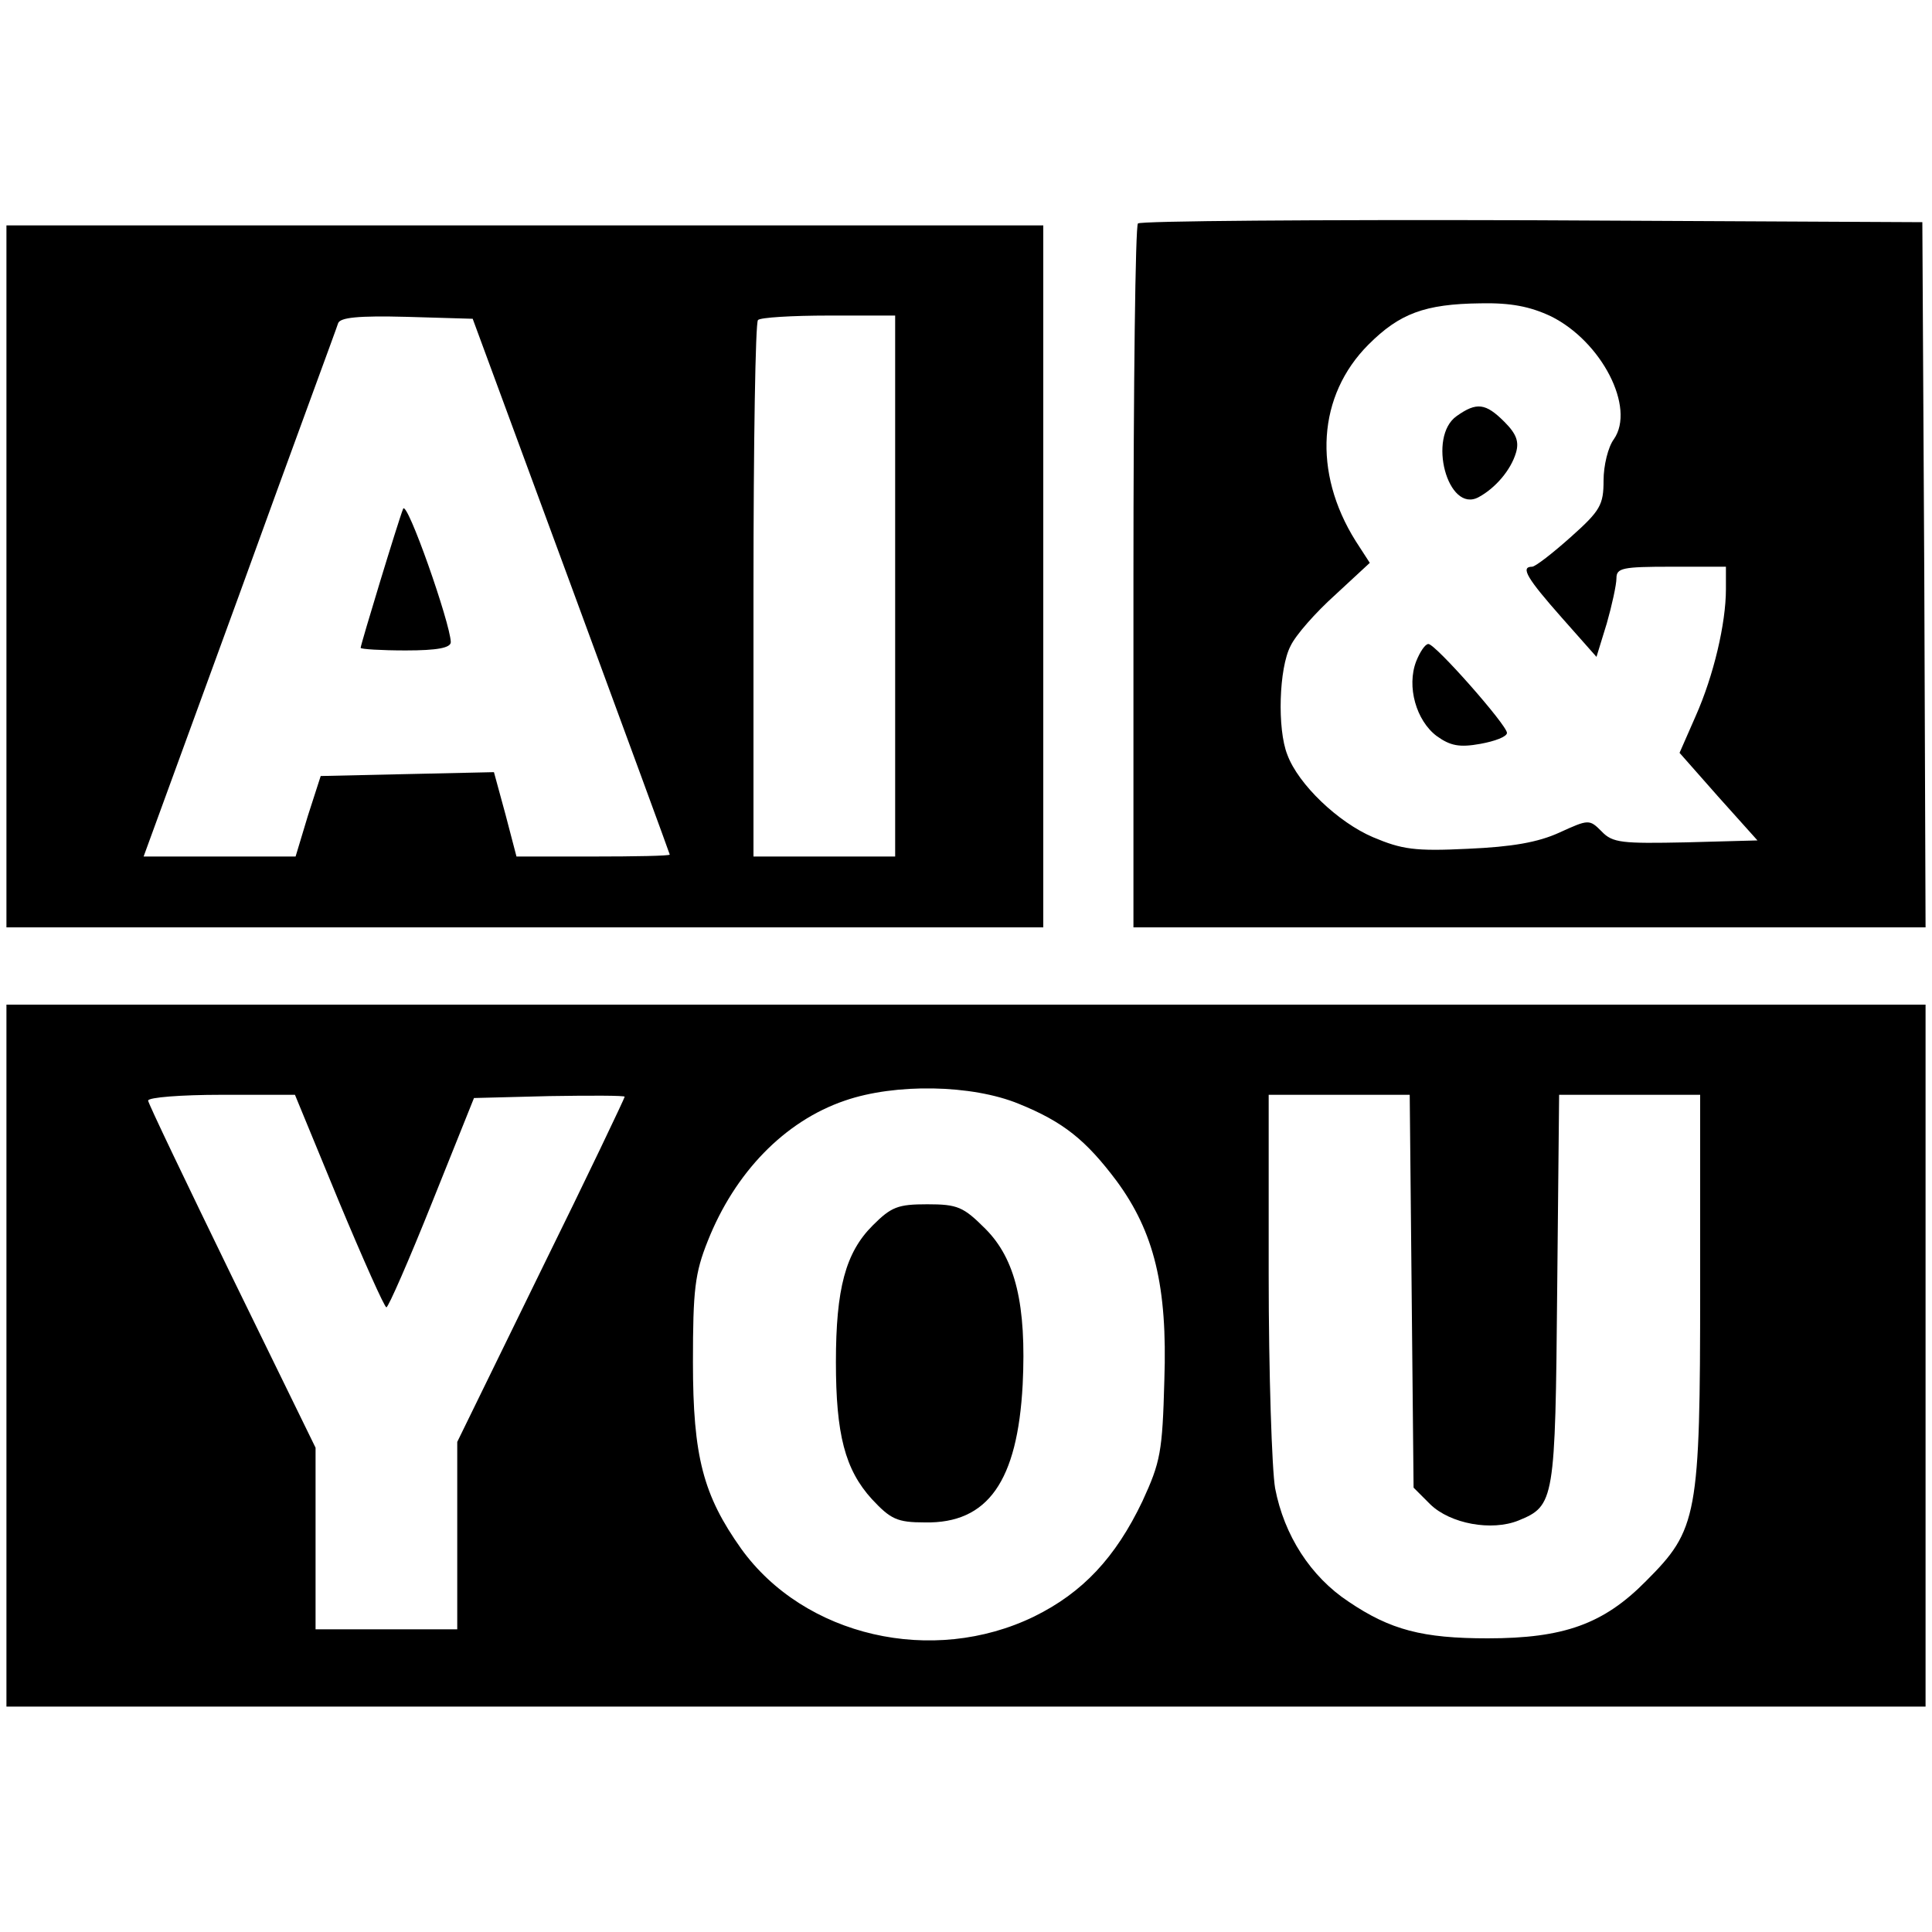
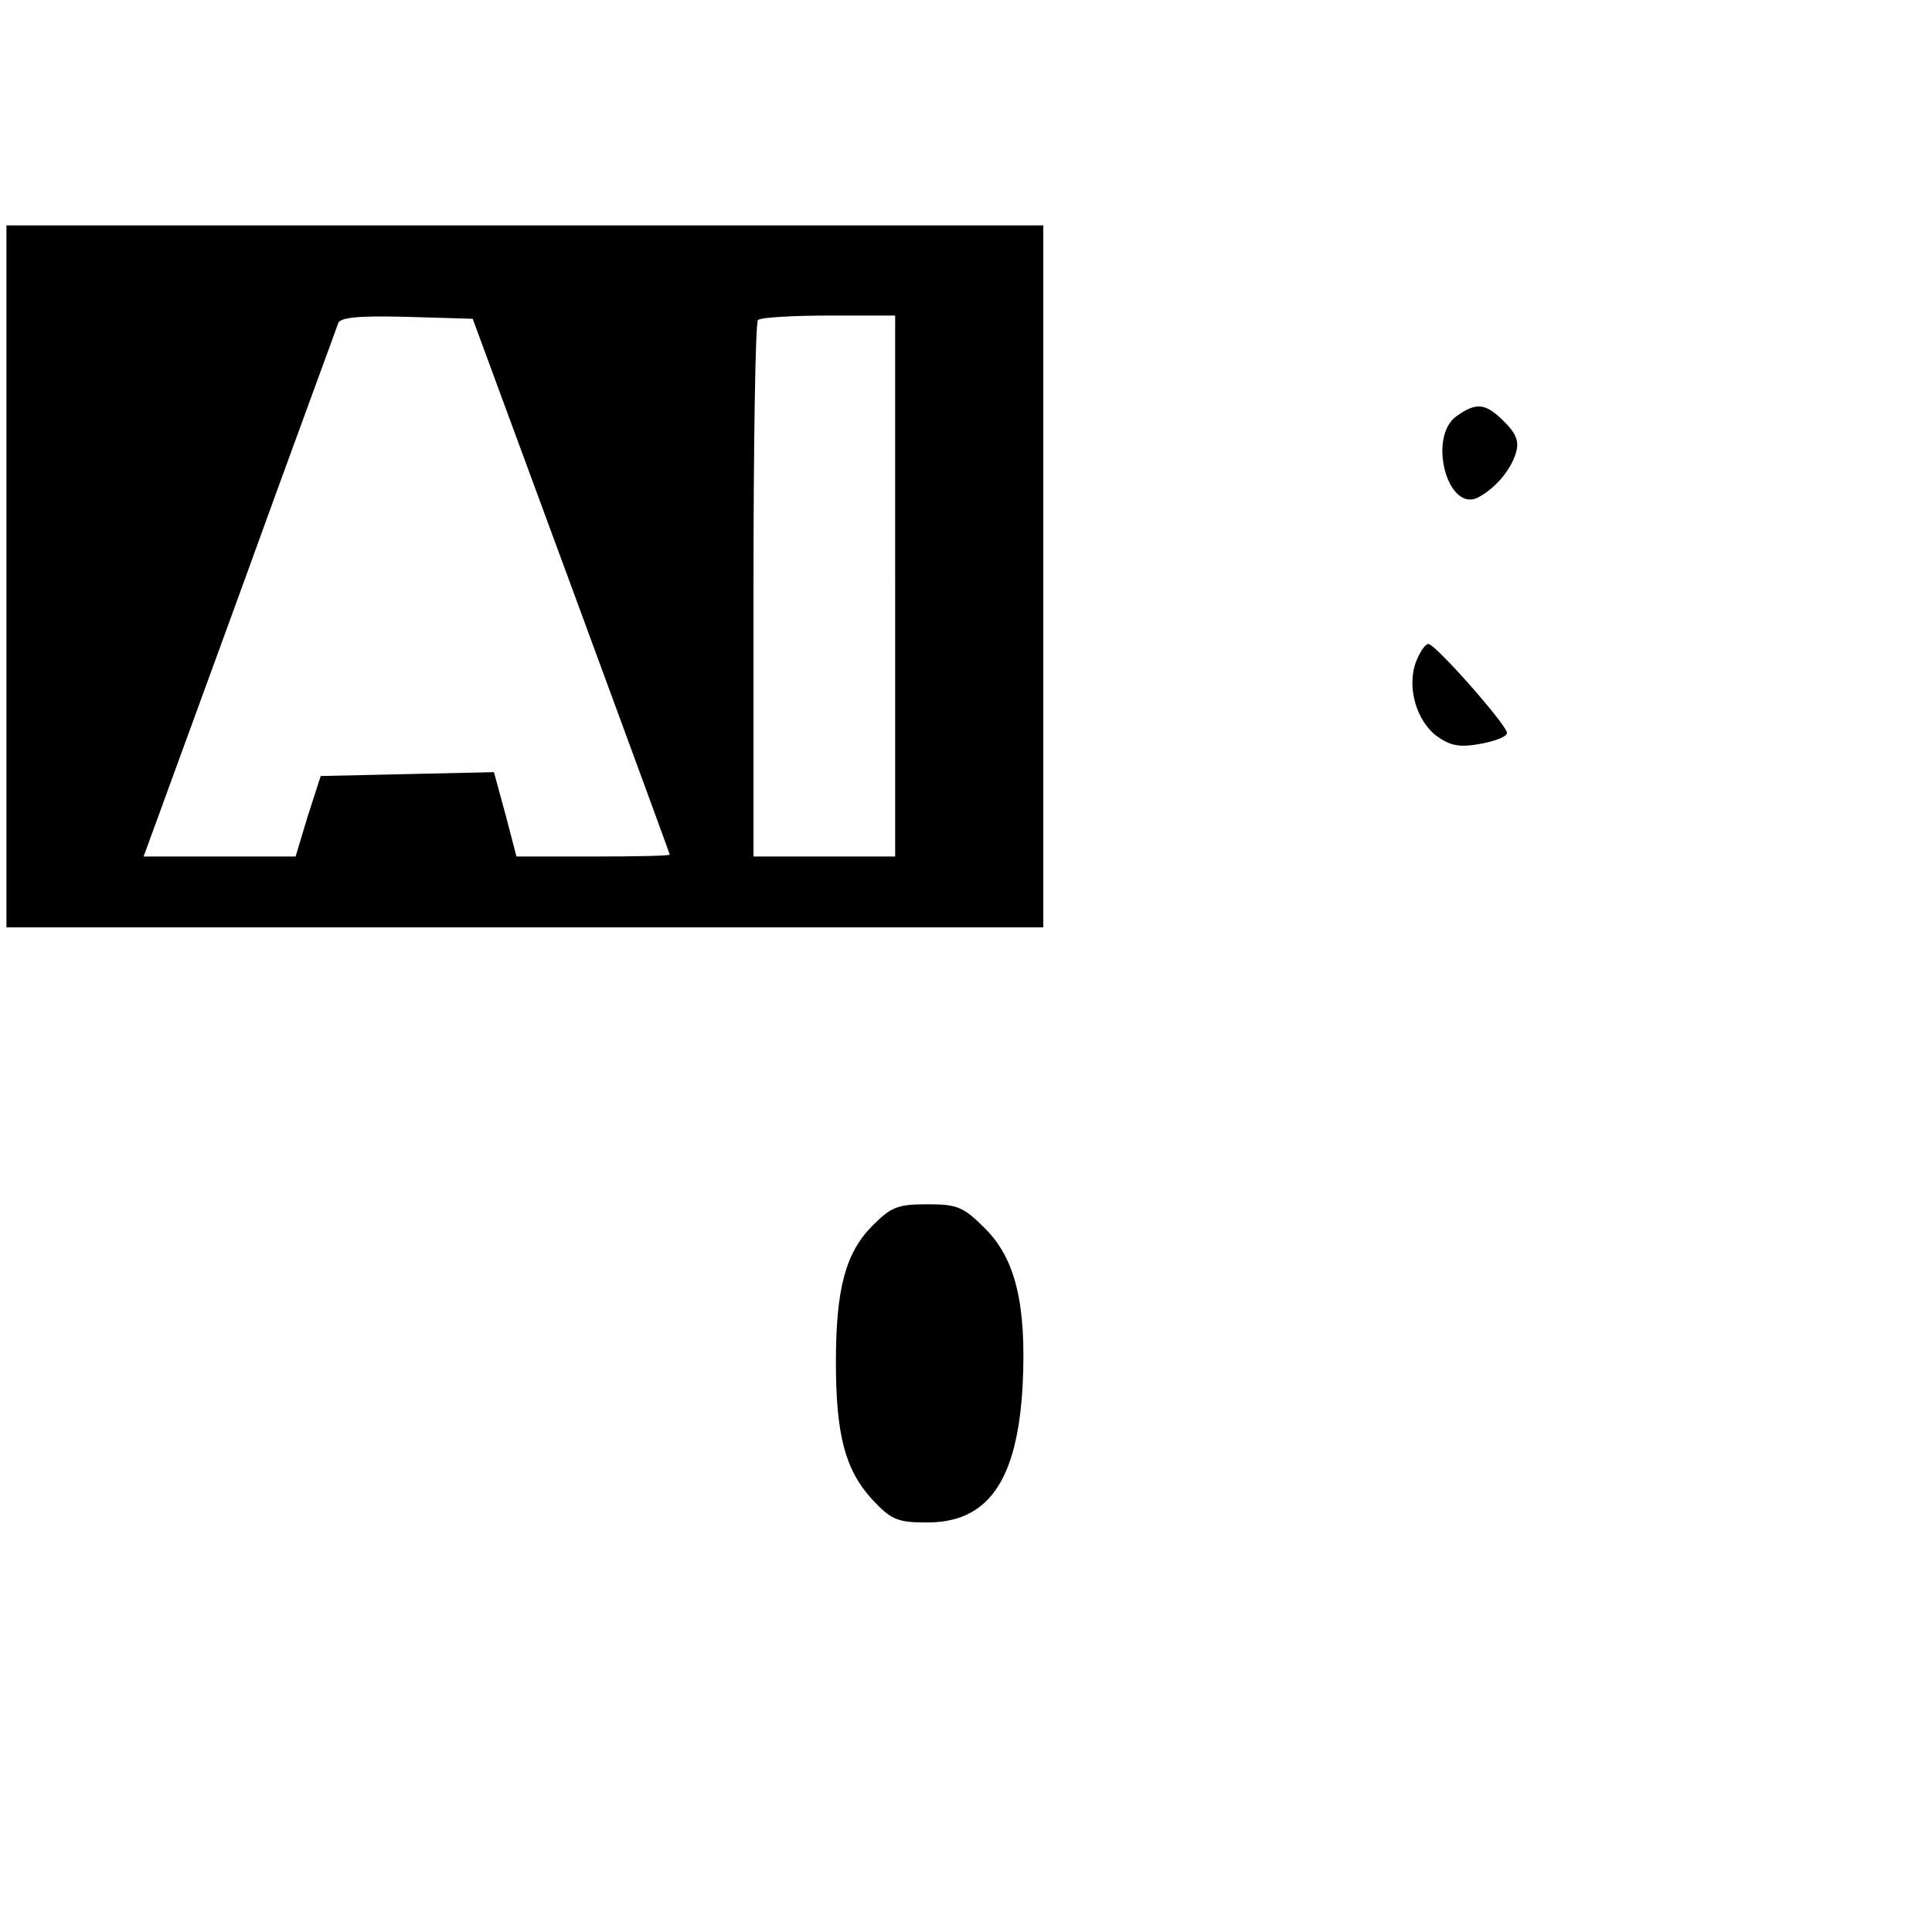
<svg xmlns="http://www.w3.org/2000/svg" version="1.0" width="300pt" height="300pt" viewBox="0 0 300 300" preserveAspectRatio="xMidYMid meet">
  <g transform="translate(0,300) scale(0.1,-0.1)" fill="#000000" stroke="none">
-     <path d="M1767 2653 c-4 -3 -7 -251 -7 -550 l0 -543 615 0 615 0 -2 548 -3 547 -606 3 c-333 1 -609 -1 -612 -5z m641 -144 c79 -39 132 -142 98 -191 -9 -12 -16 -41 -16 -64 0 -38 -5 -47 -51 -88 -28 -25 -55 -46 -60 -46 -19 0 -7 -19 46 -79 l54 -61 16 52 c8 28 15 60 15 70 0 16 9 18 85 18 l85 0 0 -35 c0 -53 -19 -134 -47 -197 l-25 -57 60 -68 61 -68 -111 -3 c-99 -2 -114 -1 -131 17 -19 19 -20 19 -66 -2 -33 -15 -73 -22 -142 -25 -82 -4 -102 -1 -147 18 -54 23 -116 82 -133 128 -16 40 -13 135 5 169 8 17 39 52 69 79 l54 50 -22 34 c-67 107 -59 226 20 305 48 48 87 63 174 64 47 1 77 -5 109 -20z" />
    <path d="M2262 2354 c-46 -32 -14 -152 34 -126 26 14 50 42 58 69 5 17 1 29 -18 48 -29 29 -43 31 -74 9z" />
    <path d="M2199 1973 c-15 -39 0 -92 32 -116 21 -15 35 -18 68 -12 22 4 41 11 41 17 0 12 -111 138 -122 138 -5 0 -13 -12 -19 -27z" />
    <path d="M10 2105 l0 -545 805 0 805 0 0 545 0 545 -805 0 -805 0 0 -545z m877 -15 c84 -228 153 -416 153 -417 0 -2 -54 -3 -119 -3 l-119 0 -17 65 -18 66 -135 -3 -134 -3 -20 -62 -19 -63 -118 0 -118 0 149 408 c81 224 151 413 153 420 3 9 31 12 107 10 l102 -3 153 -415z m503 0 l0 -420 -110 0 -110 0 0 413 c0 228 3 417 7 420 3 4 53 7 110 7 l103 0 0 -420z" />
-     <path d="M626 2210 c-7 -17 -66 -211 -66 -216 0 -2 32 -4 70 -4 49 0 70 4 70 13 -1 30 -68 221 -74 207z" />
-     <path d="M10 895 l0 -545 1490 0 1490 0 0 545 0 545 -1490 0 -1490 0 0 -545z m1572 391 c69 -28 104 -56 152 -120 58 -79 79 -163 74 -309 -3 -112 -6 -127 -34 -188 -42 -88 -93 -142 -168 -179 -158 -77 -357 -31 -455 105 -59 83 -75 143 -75 290 0 112 3 138 23 188 42 106 119 186 213 218 78 27 197 25 270 -5z m-1056 -151 c38 -91 71 -165 74 -165 3 0 35 73 71 163 l65 162 117 3 c64 1 117 1 117 -1 0 -2 -58 -124 -130 -270 l-130 -266 0 -146 0 -145 -110 0 -110 0 0 141 0 141 -130 266 c-71 146 -130 269 -130 273 0 5 51 9 114 9 l114 0 68 -165z m1666 -140 l3 -305 26 -26 c31 -30 95 -42 137 -25 56 23 57 30 60 359 l3 302 110 0 109 0 0 -298 c0 -357 -4 -377 -84 -457 -66 -67 -128 -89 -246 -89 -101 0 -151 13 -216 57 -59 39 -100 103 -114 176 -5 29 -10 179 -10 332 l0 279 109 0 110 0 3 -305z" />
    <path d="M1355 1097 c-42 -42 -57 -98 -57 -212 0 -112 14 -167 56 -213 29 -31 39 -36 82 -36 98 -2 144 64 152 214 6 124 -11 195 -58 242 -34 34 -43 38 -90 38 -46 0 -56 -4 -85 -33z" />
  </g>
</svg>